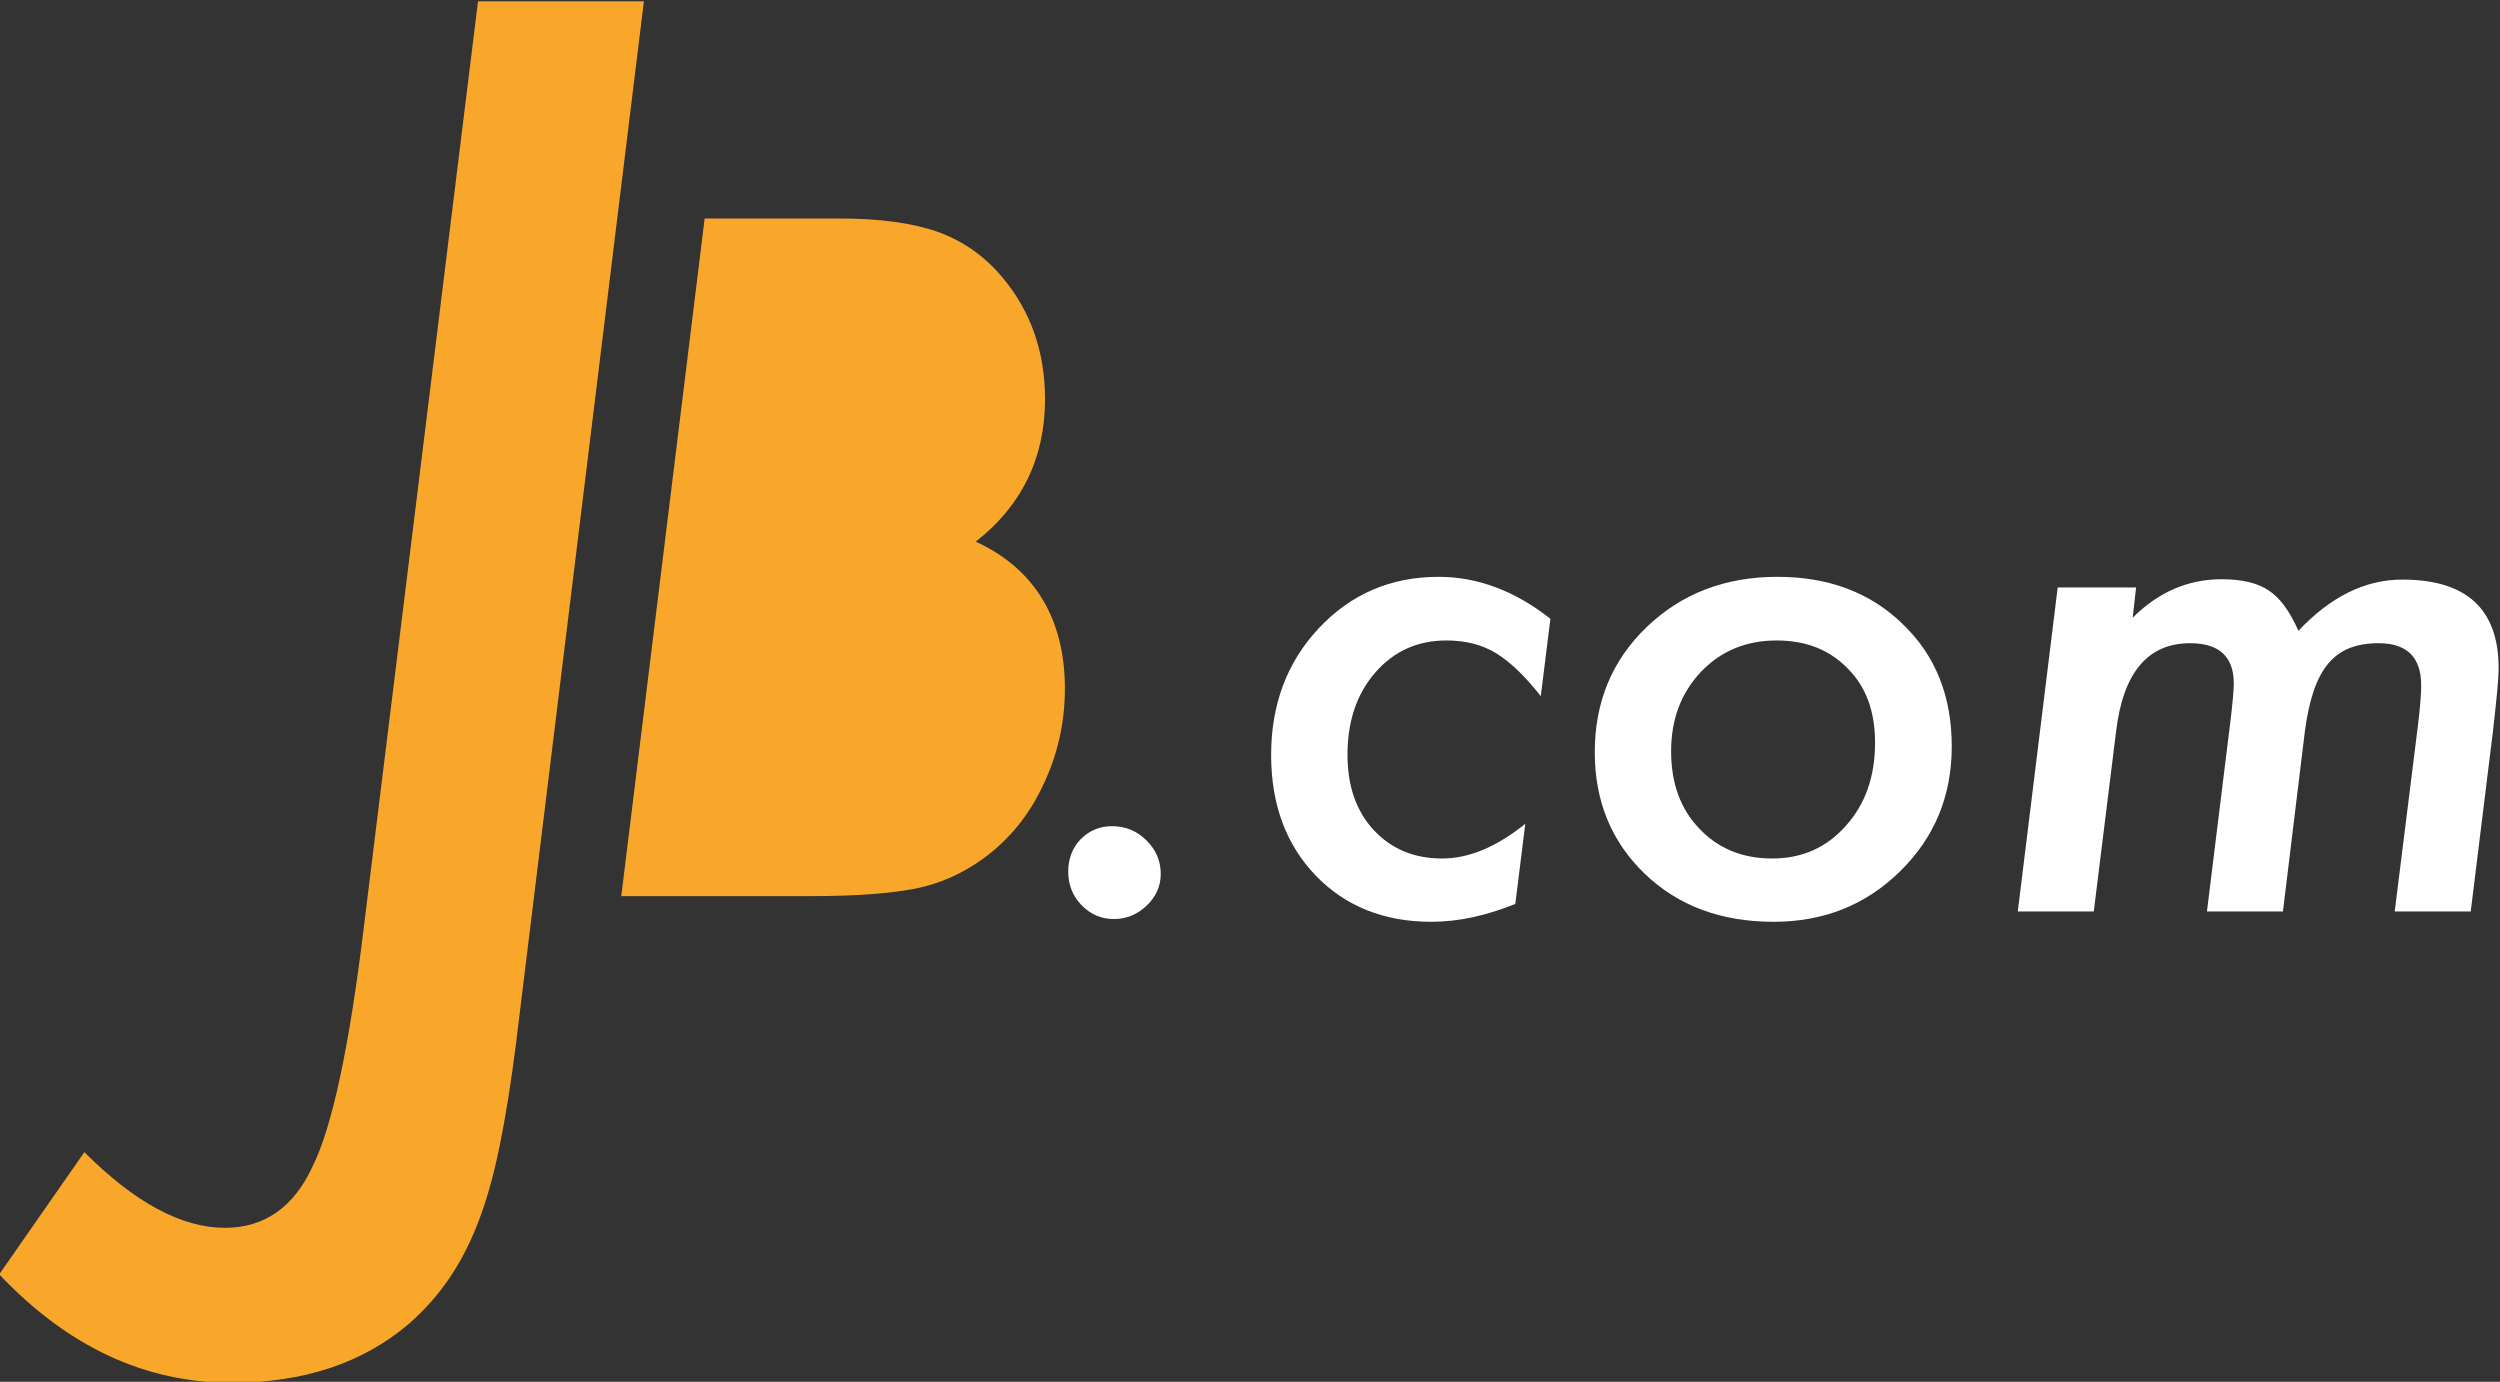
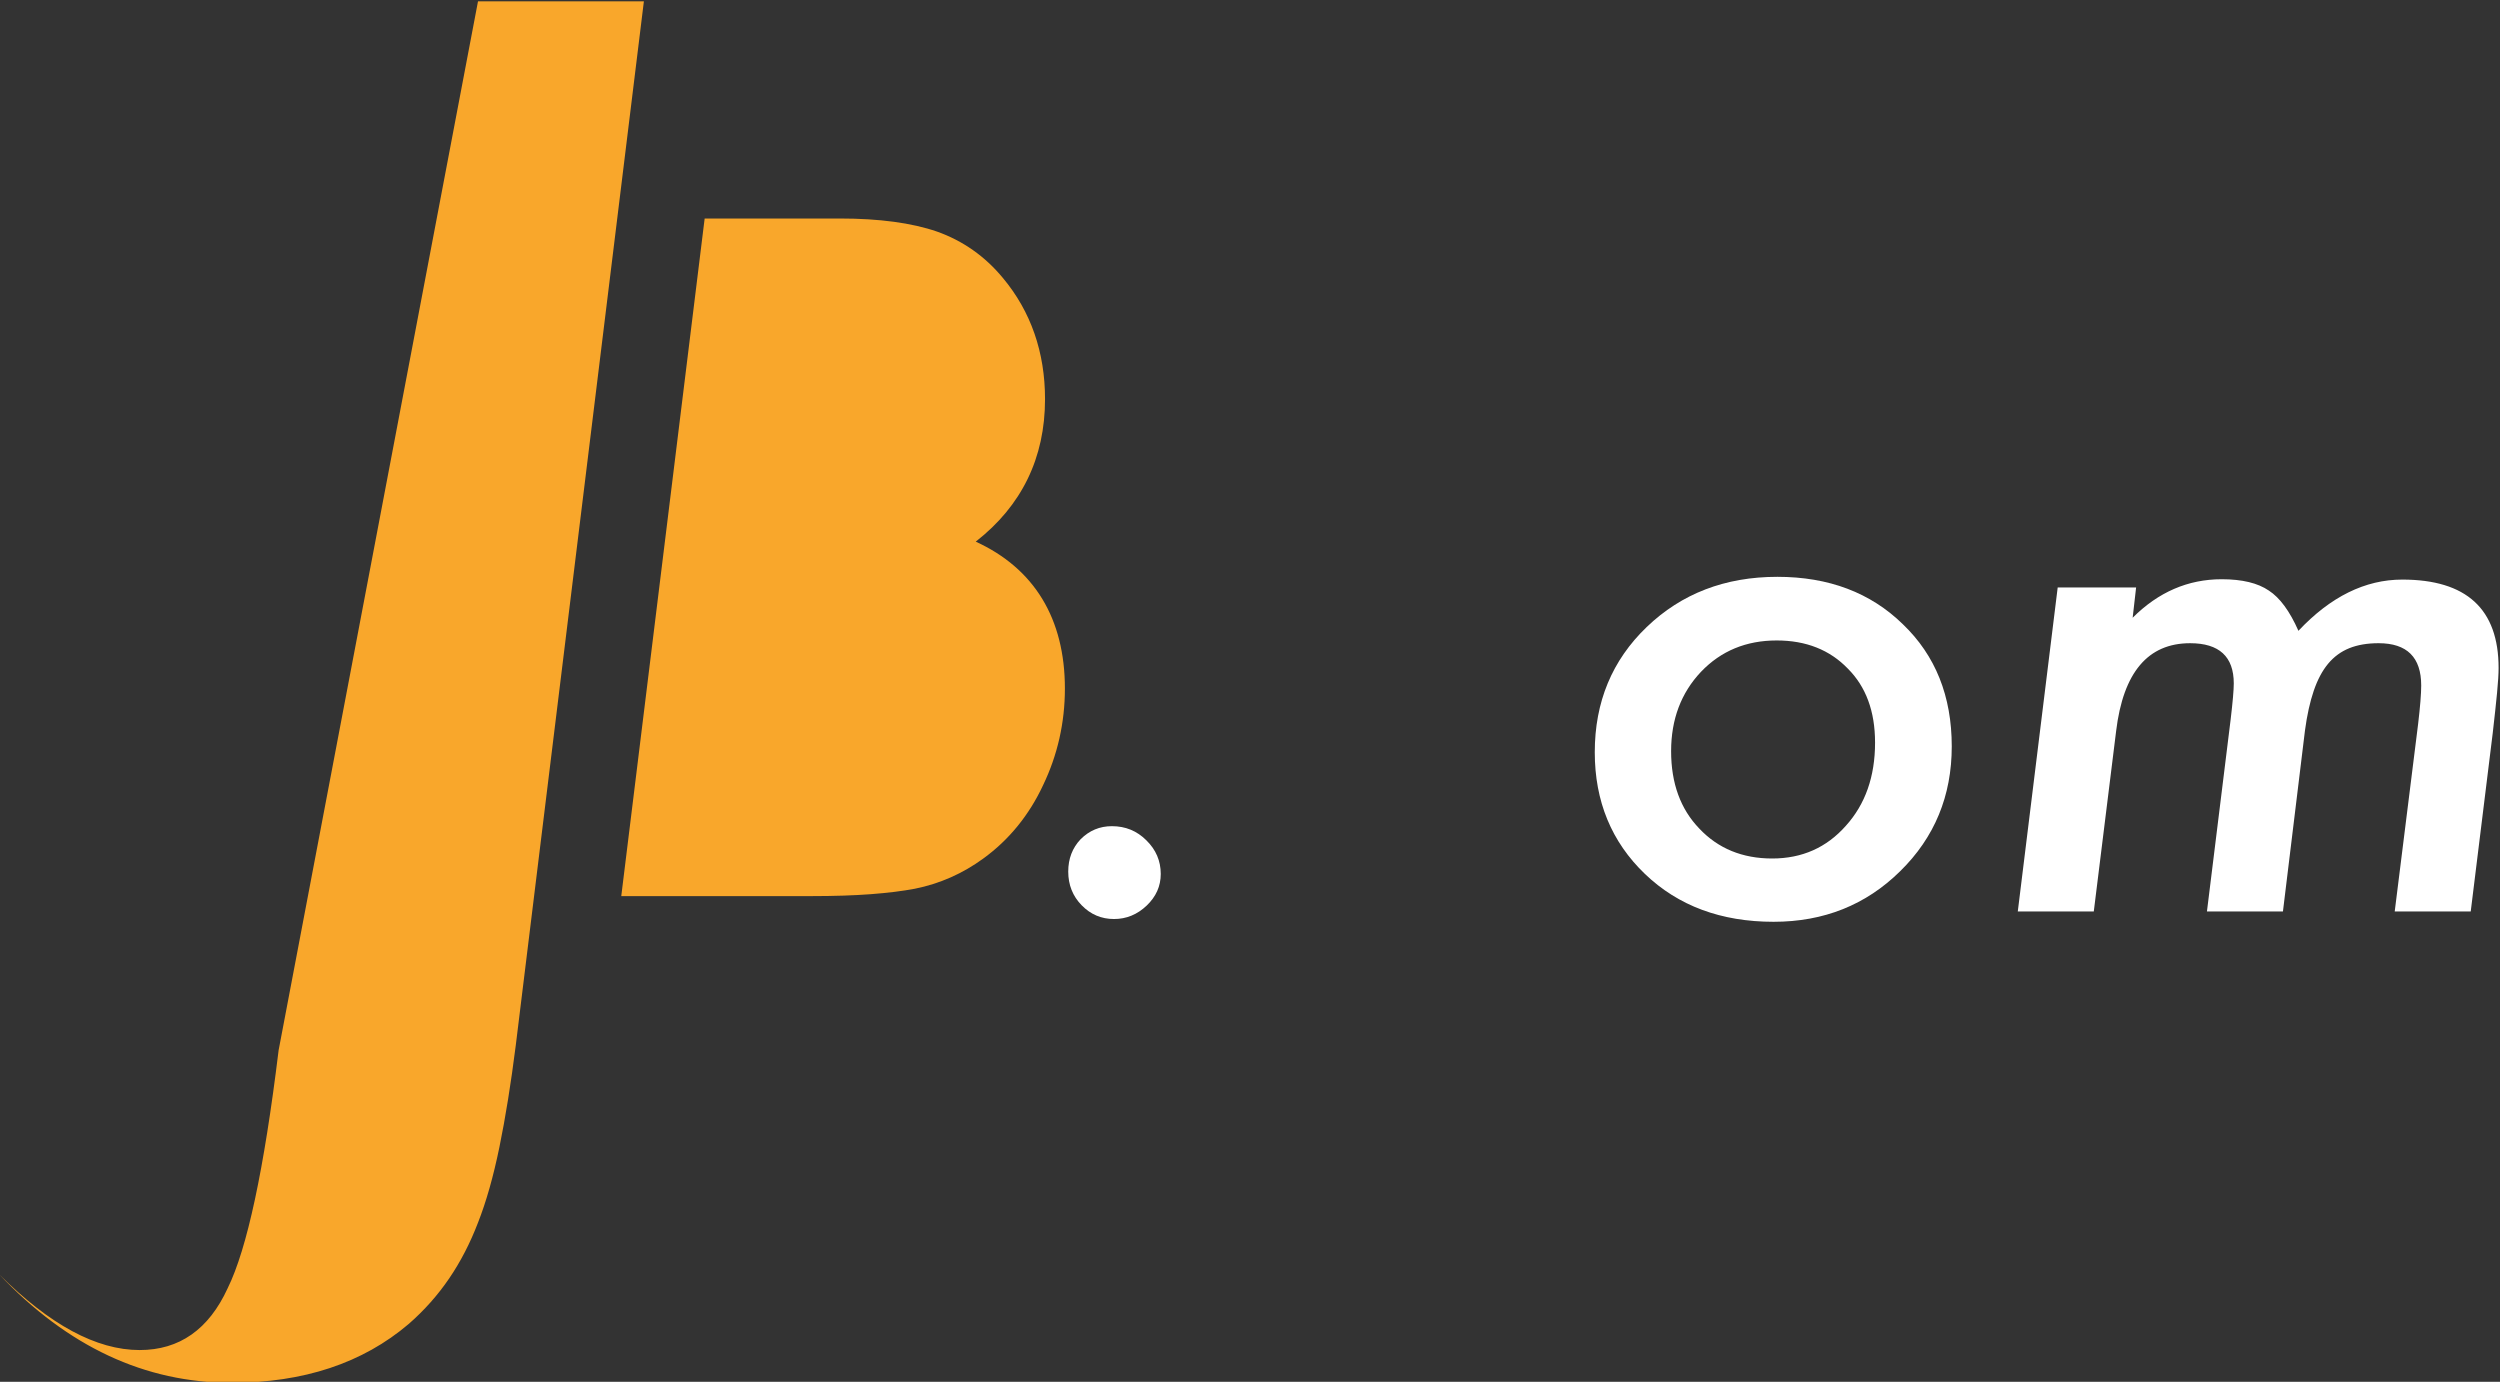
<svg xmlns="http://www.w3.org/2000/svg" version="1.1" id="svg112" xml:space="preserve" width="298.558" height="165.017" viewBox="0 0 298.558 165.017">
  <rect x="0" y="0" width="298.558" height="165.017" fill="#333333" stroke="none" />
  <defs id="defs116">
    <clipPath clipPathUnits="userSpaceOnUse" id="clipPath126">
      <path d="M 0,841.89 H 1190.551 V 0 H 0 Z" id="path124" />
    </clipPath>
  </defs>
  <g id="g118" transform="matrix(1.333,0,0,-1.333,-374.422,643.768)">
    <g id="g122" clip-path="url(#clipPath126)">
      <g id="g1135">
        <g id="g128" transform="translate(338.572,482.826)">
-           <path d="m 0,0 -11.476,-93.518 c -0.434,-3.433 -0.923,-6.475 -1.466,-9.126 -0.544,-2.651 -1.185,-4.911 -1.922,-6.779 -0.698,-1.825 -1.556,-3.486 -2.576,-4.986 -1.021,-1.499 -2.227,-2.858 -3.618,-4.074 -4.129,-3.52 -9.429,-5.28 -15.904,-5.28 -7.735,0 -14.666,3.238 -20.793,9.712 l 7.626,10.951 c 4.519,-4.519 8.712,-6.779 12.58,-6.779 3.564,0 6.194,1.847 7.887,5.54 1.737,3.521 3.26,10.626 4.563,21.316 L -14.861,0 Z" style="fill:#f9a72b;fill-opacity:1;fill-rule:nonzero;stroke:none" id="path130" />
+           <path d="m 0,0 -11.476,-93.518 c -0.434,-3.433 -0.923,-6.475 -1.466,-9.126 -0.544,-2.651 -1.185,-4.911 -1.922,-6.779 -0.698,-1.825 -1.556,-3.486 -2.576,-4.986 -1.021,-1.499 -2.227,-2.858 -3.618,-4.074 -4.129,-3.52 -9.429,-5.28 -15.904,-5.28 -7.735,0 -14.666,3.238 -20.793,9.712 c 4.519,-4.519 8.712,-6.779 12.58,-6.779 3.564,0 6.194,1.847 7.887,5.54 1.737,3.521 3.26,10.626 4.563,21.316 L -14.861,0 Z" style="fill:#f9a72b;fill-opacity:1;fill-rule:nonzero;stroke:none" id="path130" />
        </g>
        <g id="g152" transform="translate(368.303,434.421)">
          <path d="m 0,0 c 4.123,3.218 6.208,7.5 6.208,12.77 0,4.203 -1.271,7.855 -3.77,10.847 -1.602,1.942 -3.589,3.341 -5.917,4.165 -2.251,0.776 -5.173,1.168 -8.684,1.168 h -12.123 l -7.471,-60.707 h 17.035 c 2.027,0 3.817,0.059 5.325,0.173 1.548,0.119 2.835,0.278 3.953,0.491 2.215,0.444 4.276,1.355 6.123,2.705 2.304,1.673 4.11,3.894 5.36,6.58 1.294,2.696 1.949,5.603 1.949,8.643 C 7.988,-6.891 5.243,-2.4 0,0" style="fill:#f9a72b;fill-opacity:1;fill-rule:nonzero;stroke:none" id="path154" />
        </g>
        <g id="g172" transform="translate(384.878,404.648)" style="fill:#ffffff">
          <path d="m 0,0 c 0,-1.089 -0.421,-2.033 -1.263,-2.835 -0.842,-0.801 -1.818,-1.201 -2.927,-1.201 -1.13,0 -2.095,0.411 -2.896,1.232 -0.802,0.822 -1.202,1.828 -1.202,3.02 0,1.149 0.37,2.115 1.109,2.896 0.781,0.781 1.715,1.17 2.804,1.17 1.212,0 2.238,-0.421 3.081,-1.262 C -0.431,2.177 0,1.171 0,0" style="fill:#ffffff;fill-opacity:1;fill-rule:nonzero;stroke:none" id="path174" />
        </g>
        <g id="g176" transform="translate(419.787,427.51)" style="fill:#ffffff">
-           <path d="m 0,0 -0.862,-6.933 c -1.398,1.787 -2.733,3.071 -4.006,3.851 -1.253,0.76 -2.733,1.141 -4.437,1.141 -2.588,0 -4.715,-0.955 -6.378,-2.866 -1.664,-1.91 -2.496,-4.365 -2.496,-7.364 0,-2.814 0.781,-5.063 2.342,-6.748 1.581,-1.704 3.625,-2.557 6.132,-2.557 2.403,0 4.888,1.038 7.456,3.113 l -0.894,-7.18 c -2.629,-1.067 -5.134,-1.603 -7.517,-1.603 -4.252,0 -7.714,1.387 -10.384,4.161 -2.65,2.773 -3.975,6.367 -3.975,10.784 0,4.539 1.427,8.329 4.284,11.369 2.875,3.06 6.449,4.591 10.721,4.591 C -6.522,3.759 -3.184,2.505 0,0" style="fill:#ffffff;fill-opacity:1;fill-rule:nonzero;stroke:none" id="path178" />
-         </g>
+           </g>
        <g id="g180" transform="translate(448.873,416.417)" style="fill:#ffffff">
          <path d="m 0,0 c 0,2.794 -0.812,5.002 -2.435,6.625 -1.622,1.684 -3.748,2.526 -6.377,2.526 -2.732,0 -4.992,-0.935 -6.778,-2.804 -1.787,-1.889 -2.681,-4.262 -2.681,-7.117 0,-2.876 0.842,-5.187 2.526,-6.932 1.684,-1.787 3.862,-2.681 6.532,-2.681 2.671,0 4.869,0.976 6.594,2.927 C -0.873,-5.525 0,-3.04 0,0 m 6.871,-0.339 c 0,-4.436 -1.541,-8.164 -4.622,-11.183 -3.061,-3.02 -6.84,-4.531 -11.339,-4.531 -4.703,0 -8.545,1.428 -11.523,4.283 -2.999,2.876 -4.498,6.512 -4.498,10.908 0,4.498 1.55,8.237 4.652,11.215 3.122,2.999 7.025,4.499 11.708,4.499 4.602,0 8.351,-1.418 11.247,-4.252 C 5.412,7.806 6.871,4.16 6.871,-0.339" style="fill:#ffffff;fill-opacity:1;fill-rule:nonzero;stroke:none" id="path182" />
        </g>
        <g id="g184" transform="translate(472.26,430.314)" style="fill:#ffffff">
          <path d="m 0,0 -0.309,-2.711 c 2.3,2.3 4.96,3.45 7.98,3.45 1.828,0 3.235,-0.339 4.222,-1.016 0.985,-0.638 1.869,-1.839 2.649,-3.605 2.876,3.06 5.978,4.59 9.306,4.59 5.751,0 8.627,-2.639 8.627,-7.918 0,-0.534 -0.046,-1.284 -0.139,-2.249 -0.093,-0.966 -0.222,-2.157 -0.385,-3.574 l -1.972,-15.991 h -6.81 l 2.096,16.792 c 0.184,1.56 0.277,2.711 0.277,3.451 0,2.526 -1.273,3.789 -3.821,3.789 -1.006,0 -1.879,-0.149 -2.618,-0.446 -0.74,-0.298 -1.373,-0.76 -1.896,-1.387 -0.523,-0.627 -0.955,-1.438 -1.294,-2.434 -0.339,-0.996 -0.6,-2.182 -0.785,-3.558 L 13.155,-29.024 H 6.347 l 2.126,17.223 c 0.184,1.561 0.277,2.629 0.277,3.204 0,2.404 -1.305,3.605 -3.913,3.605 -3.78,0 -5.988,-2.618 -6.625,-7.857 L -3.791,-29.024 H -10.6 L -7.025,0 Z" style="fill:#ffffff;fill-opacity:1;fill-rule:nonzero;stroke:none" id="path186" />
        </g>
      </g>
    </g>
  </g>
</svg>